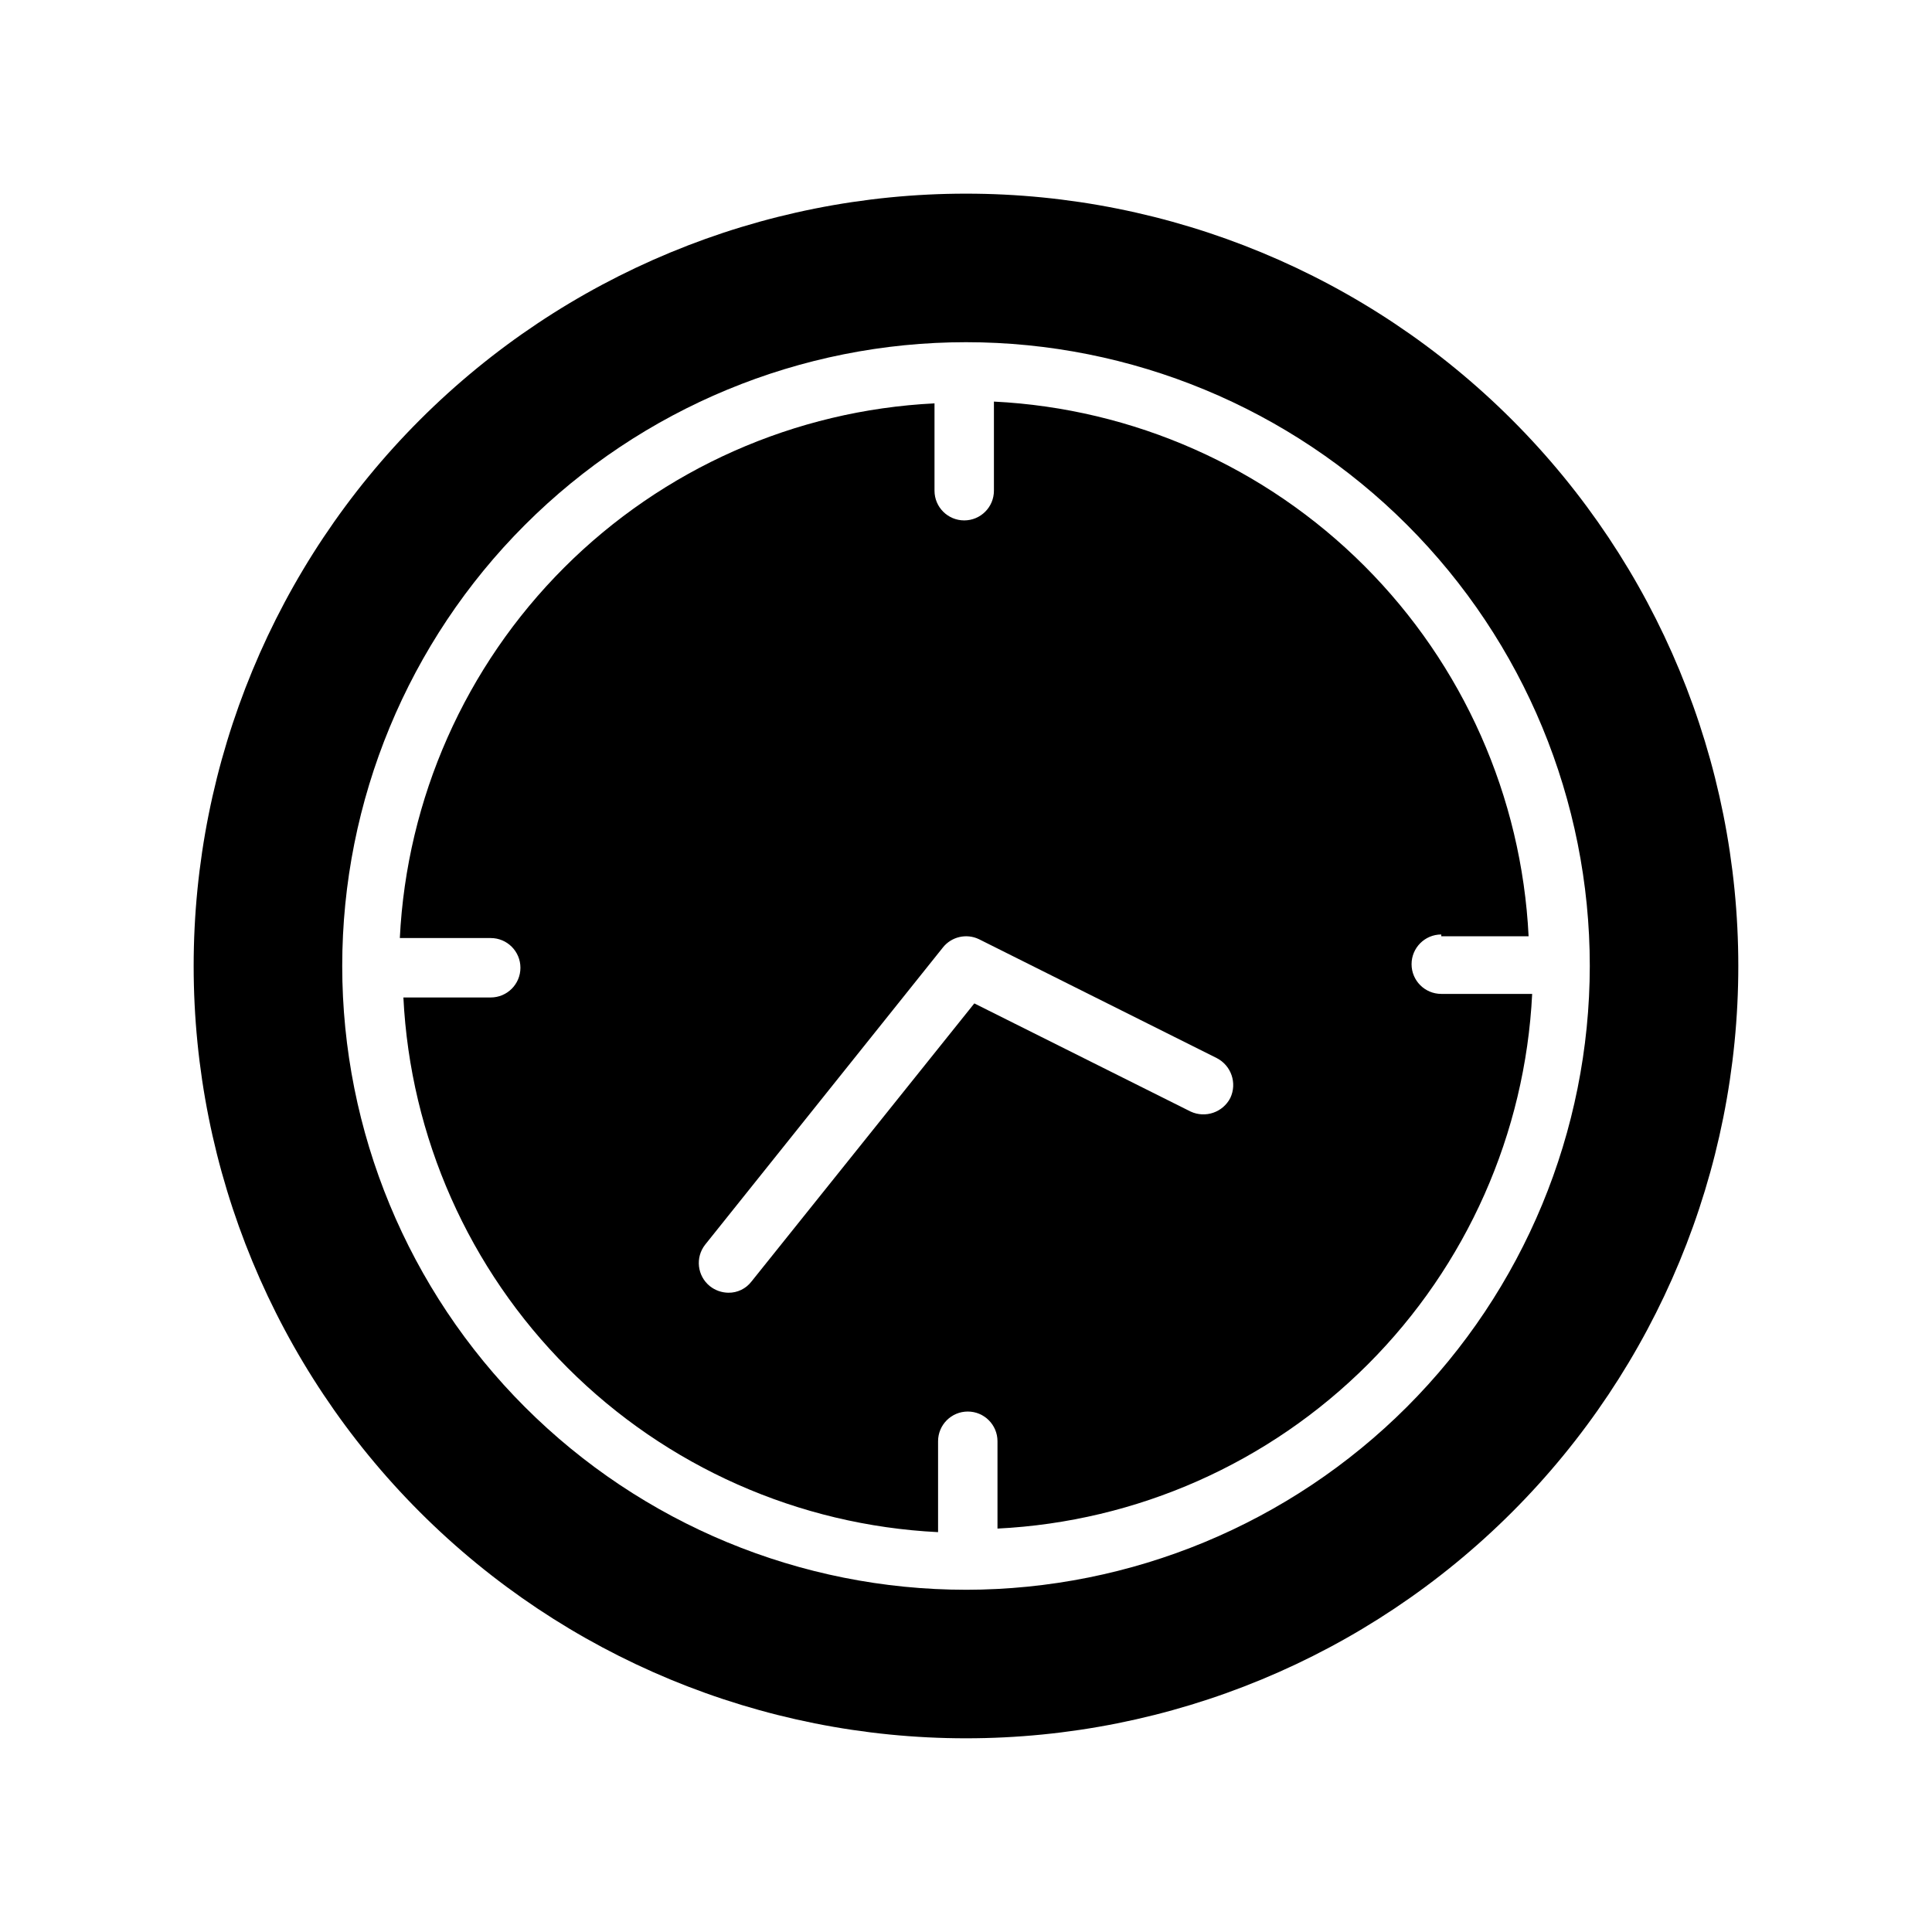
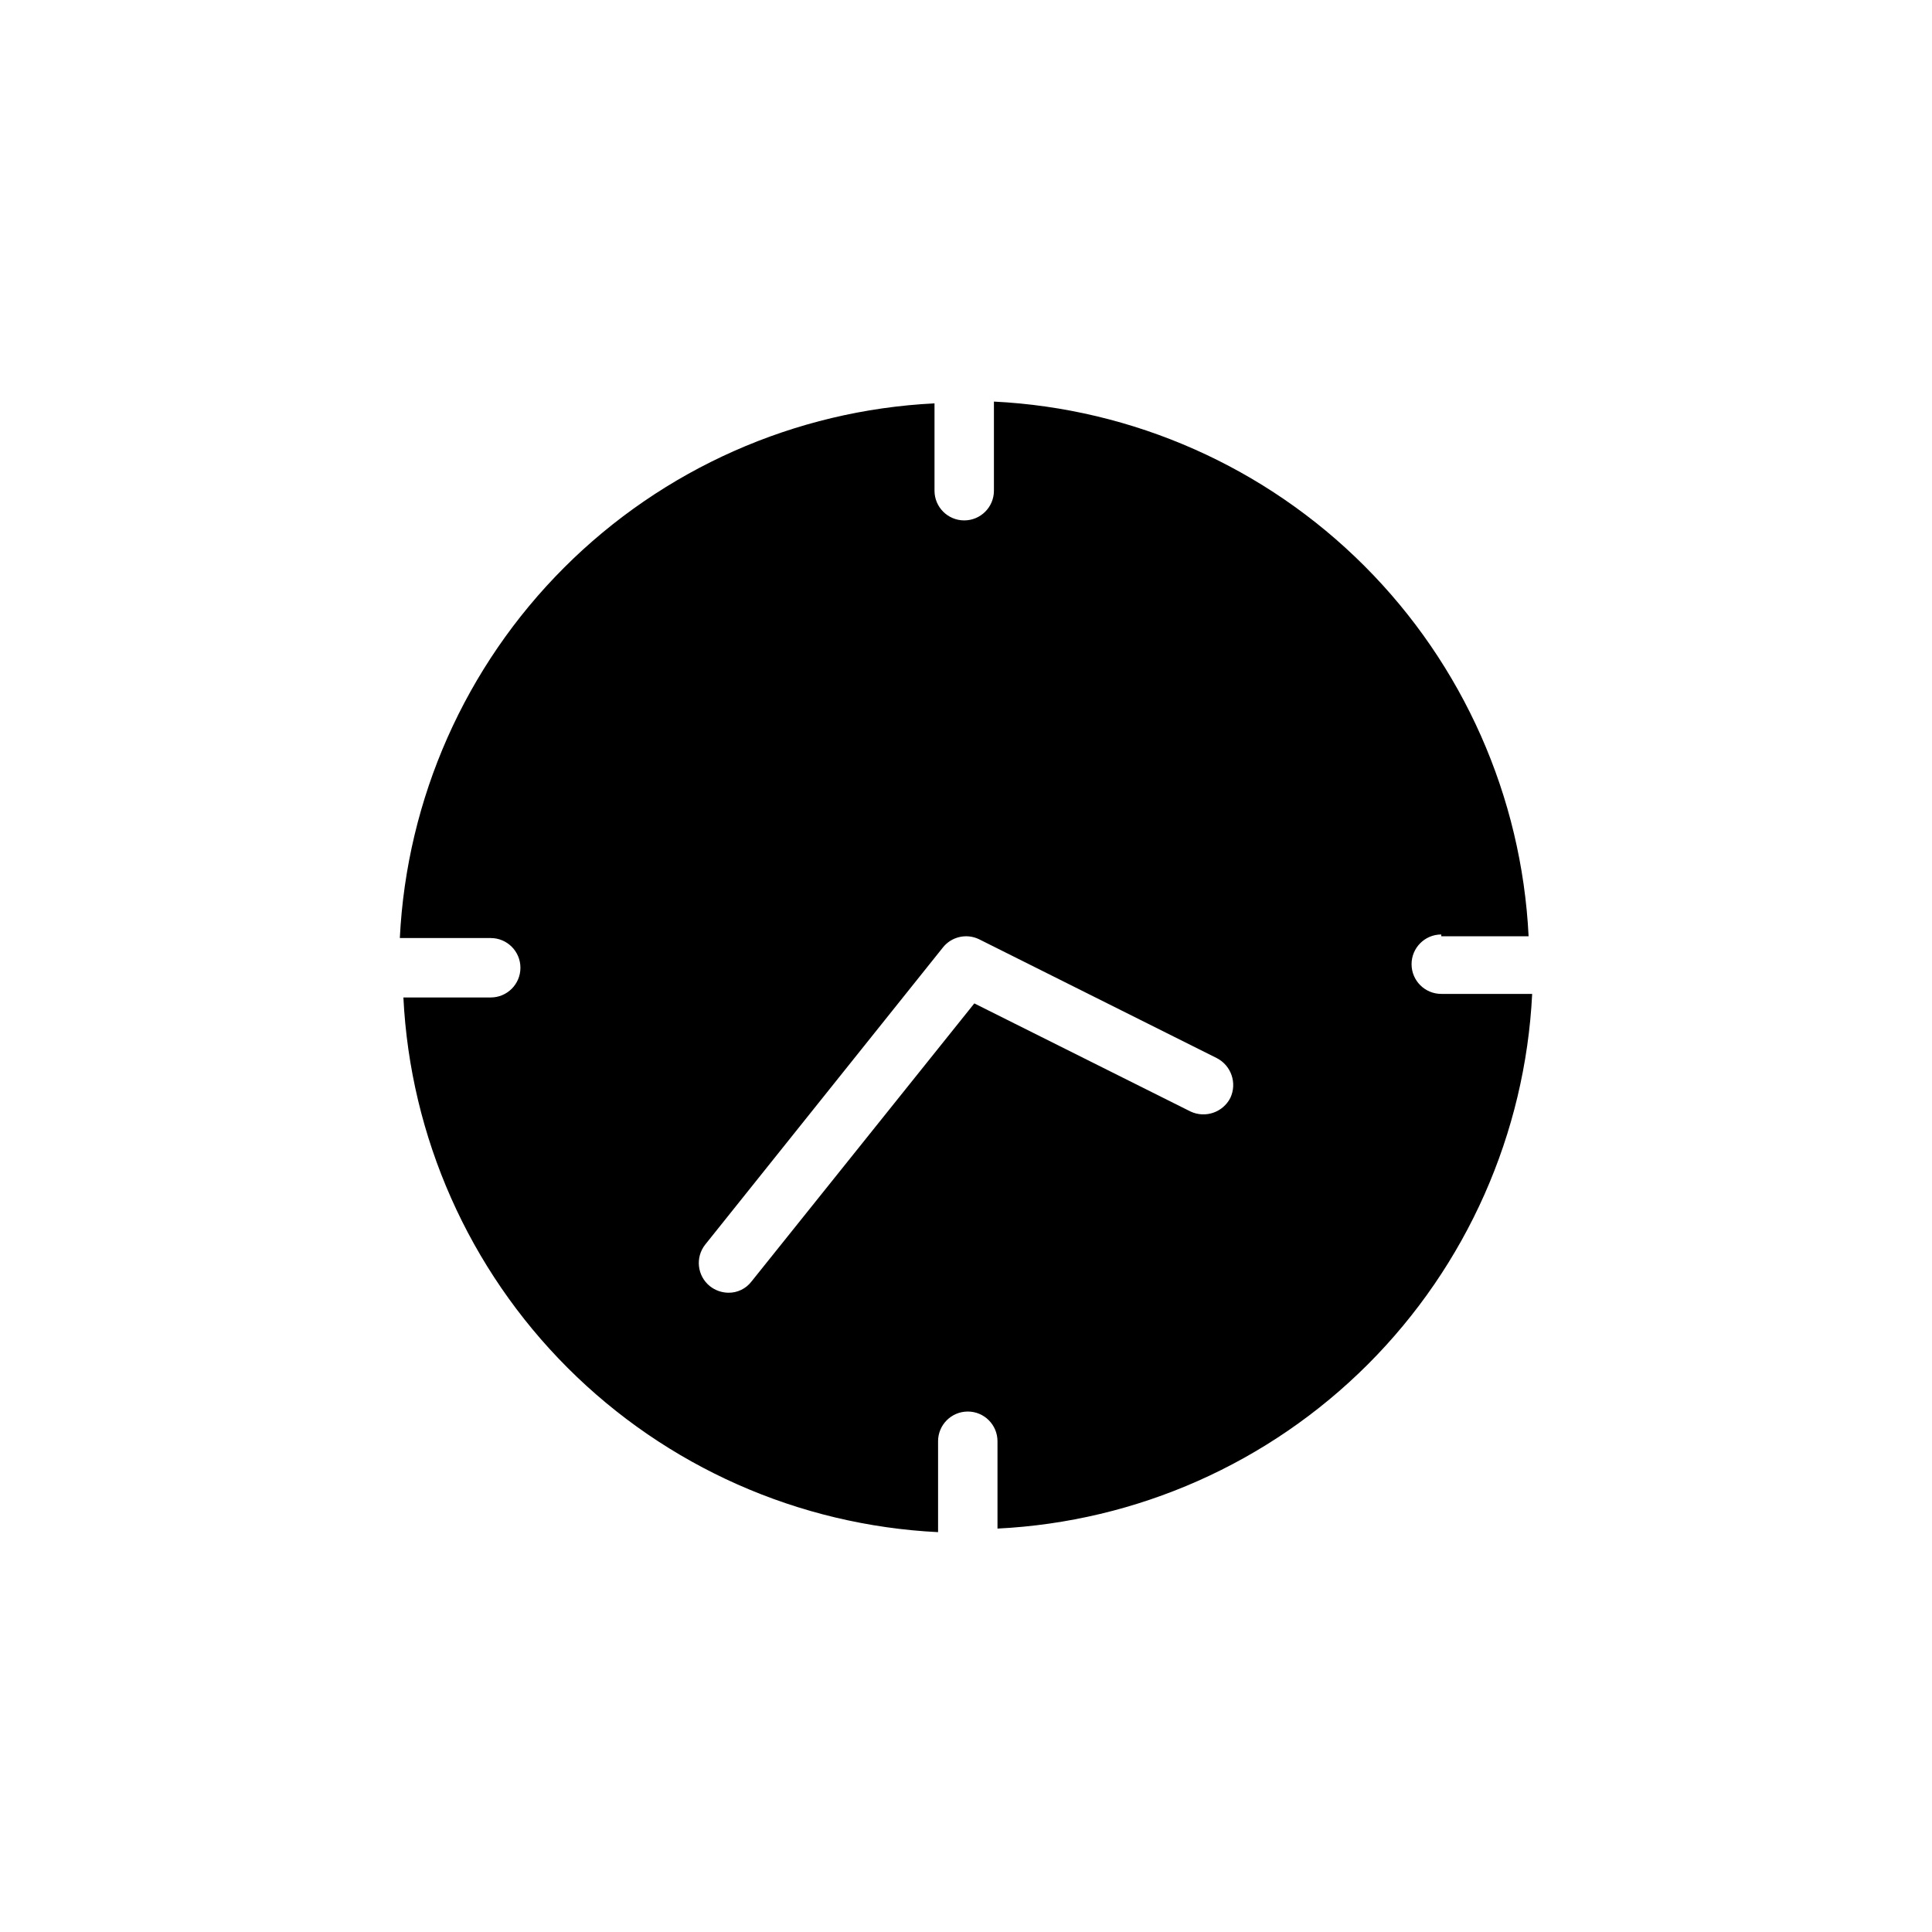
<svg xmlns="http://www.w3.org/2000/svg" fill="#000000" width="800px" height="800px" version="1.1" viewBox="144 144 512 512">
  <g>
    <path d="m525.95 392.12h23.145c-1.828-36.988-17.344-71.977-43.531-98.16-26.188-26.188-61.176-41.703-98.164-43.535v23.617c0 4.348-3.523 7.871-7.871 7.871s-7.875-3.523-7.875-7.871v-23.145c-36.988 1.828-71.973 17.348-98.16 43.531-26.188 26.188-41.703 61.176-43.535 98.164h24.09c4.348 0 7.871 3.527 7.871 7.875s-3.523 7.871-7.871 7.871h-23.145c1.828 36.988 17.348 71.977 43.531 98.164 26.188 26.184 61.176 41.703 98.164 43.531v-24.09c0-4.348 3.527-7.871 7.875-7.871s7.871 3.523 7.871 7.871v23.145c36.988-1.828 71.977-17.344 98.164-43.531 26.184-26.188 41.703-61.176 43.531-98.164h-24.09c-4.348 0-7.871-3.523-7.871-7.871s3.523-7.875 7.871-7.875zm-55.891 42.824c-1.965 3.852-6.629 5.453-10.547 3.621l-57.309-28.652-59.039 73.684v-0.004c-1.457 1.918-3.734 3.031-6.141 2.992-1.773-0.02-3.492-0.629-4.883-1.73-3.375-2.703-3.938-7.625-1.258-11.02l62.977-78.719v-0.004c2.289-2.894 6.281-3.812 9.602-2.203l62.977 31.488c3.852 1.969 5.453 6.629 3.621 10.547z" />
-     <path d="m400 195.32c-54.285 0-106.34 21.566-144.73 59.949-38.383 38.383-59.949 90.441-59.949 144.73 0 54.281 21.566 106.34 59.949 144.72 38.383 38.387 90.441 59.949 144.73 59.949 54.281 0 106.34-21.562 144.72-59.949 38.387-38.383 59.949-90.441 59.949-144.72 0-54.285-21.562-106.34-59.949-144.73-38.383-38.383-90.441-59.949-144.72-59.949zm0 369.98v0.004c-43.844 0-85.895-17.418-116.89-48.422-31.004-31-48.418-73.047-48.418-116.89s17.414-85.895 48.418-116.89c31-31.004 73.051-48.418 116.89-48.418s85.891 17.414 116.89 48.418c31.004 31 48.422 73.051 48.422 116.89-0.043 43.828-17.473 85.852-48.465 116.85-30.996 30.992-73.02 48.422-116.85 48.465z" />
  </g>
</svg>